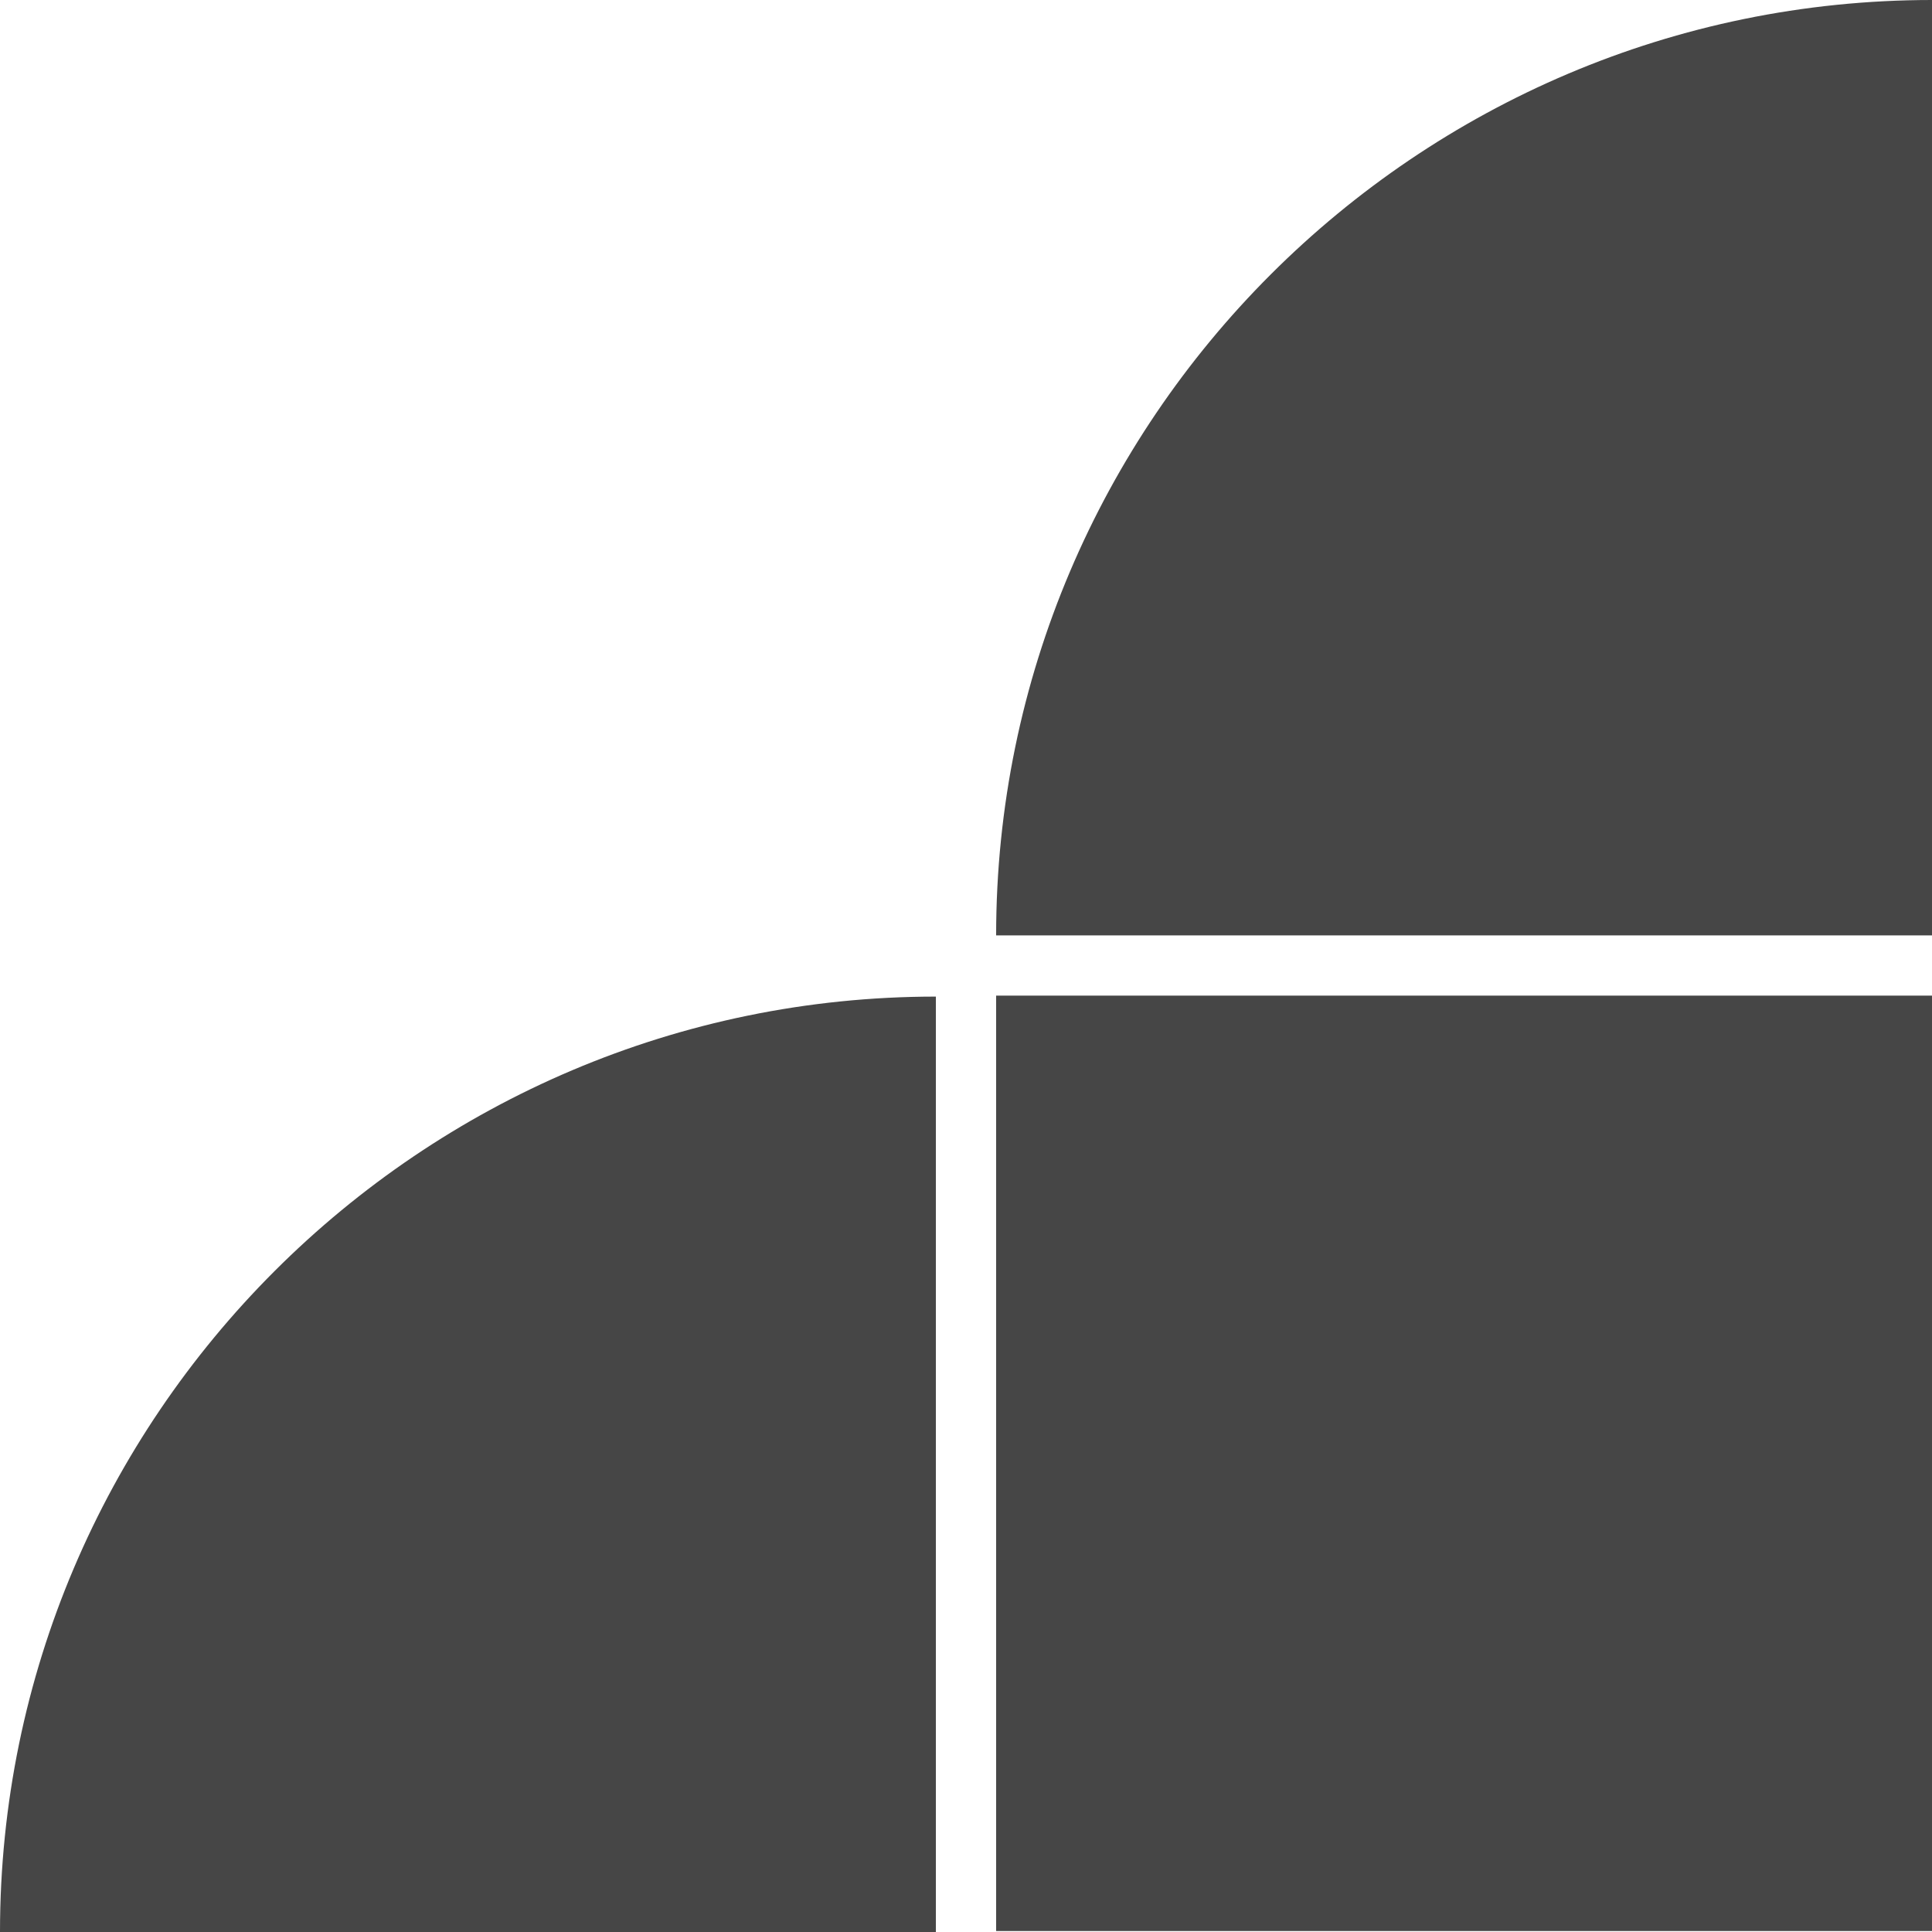
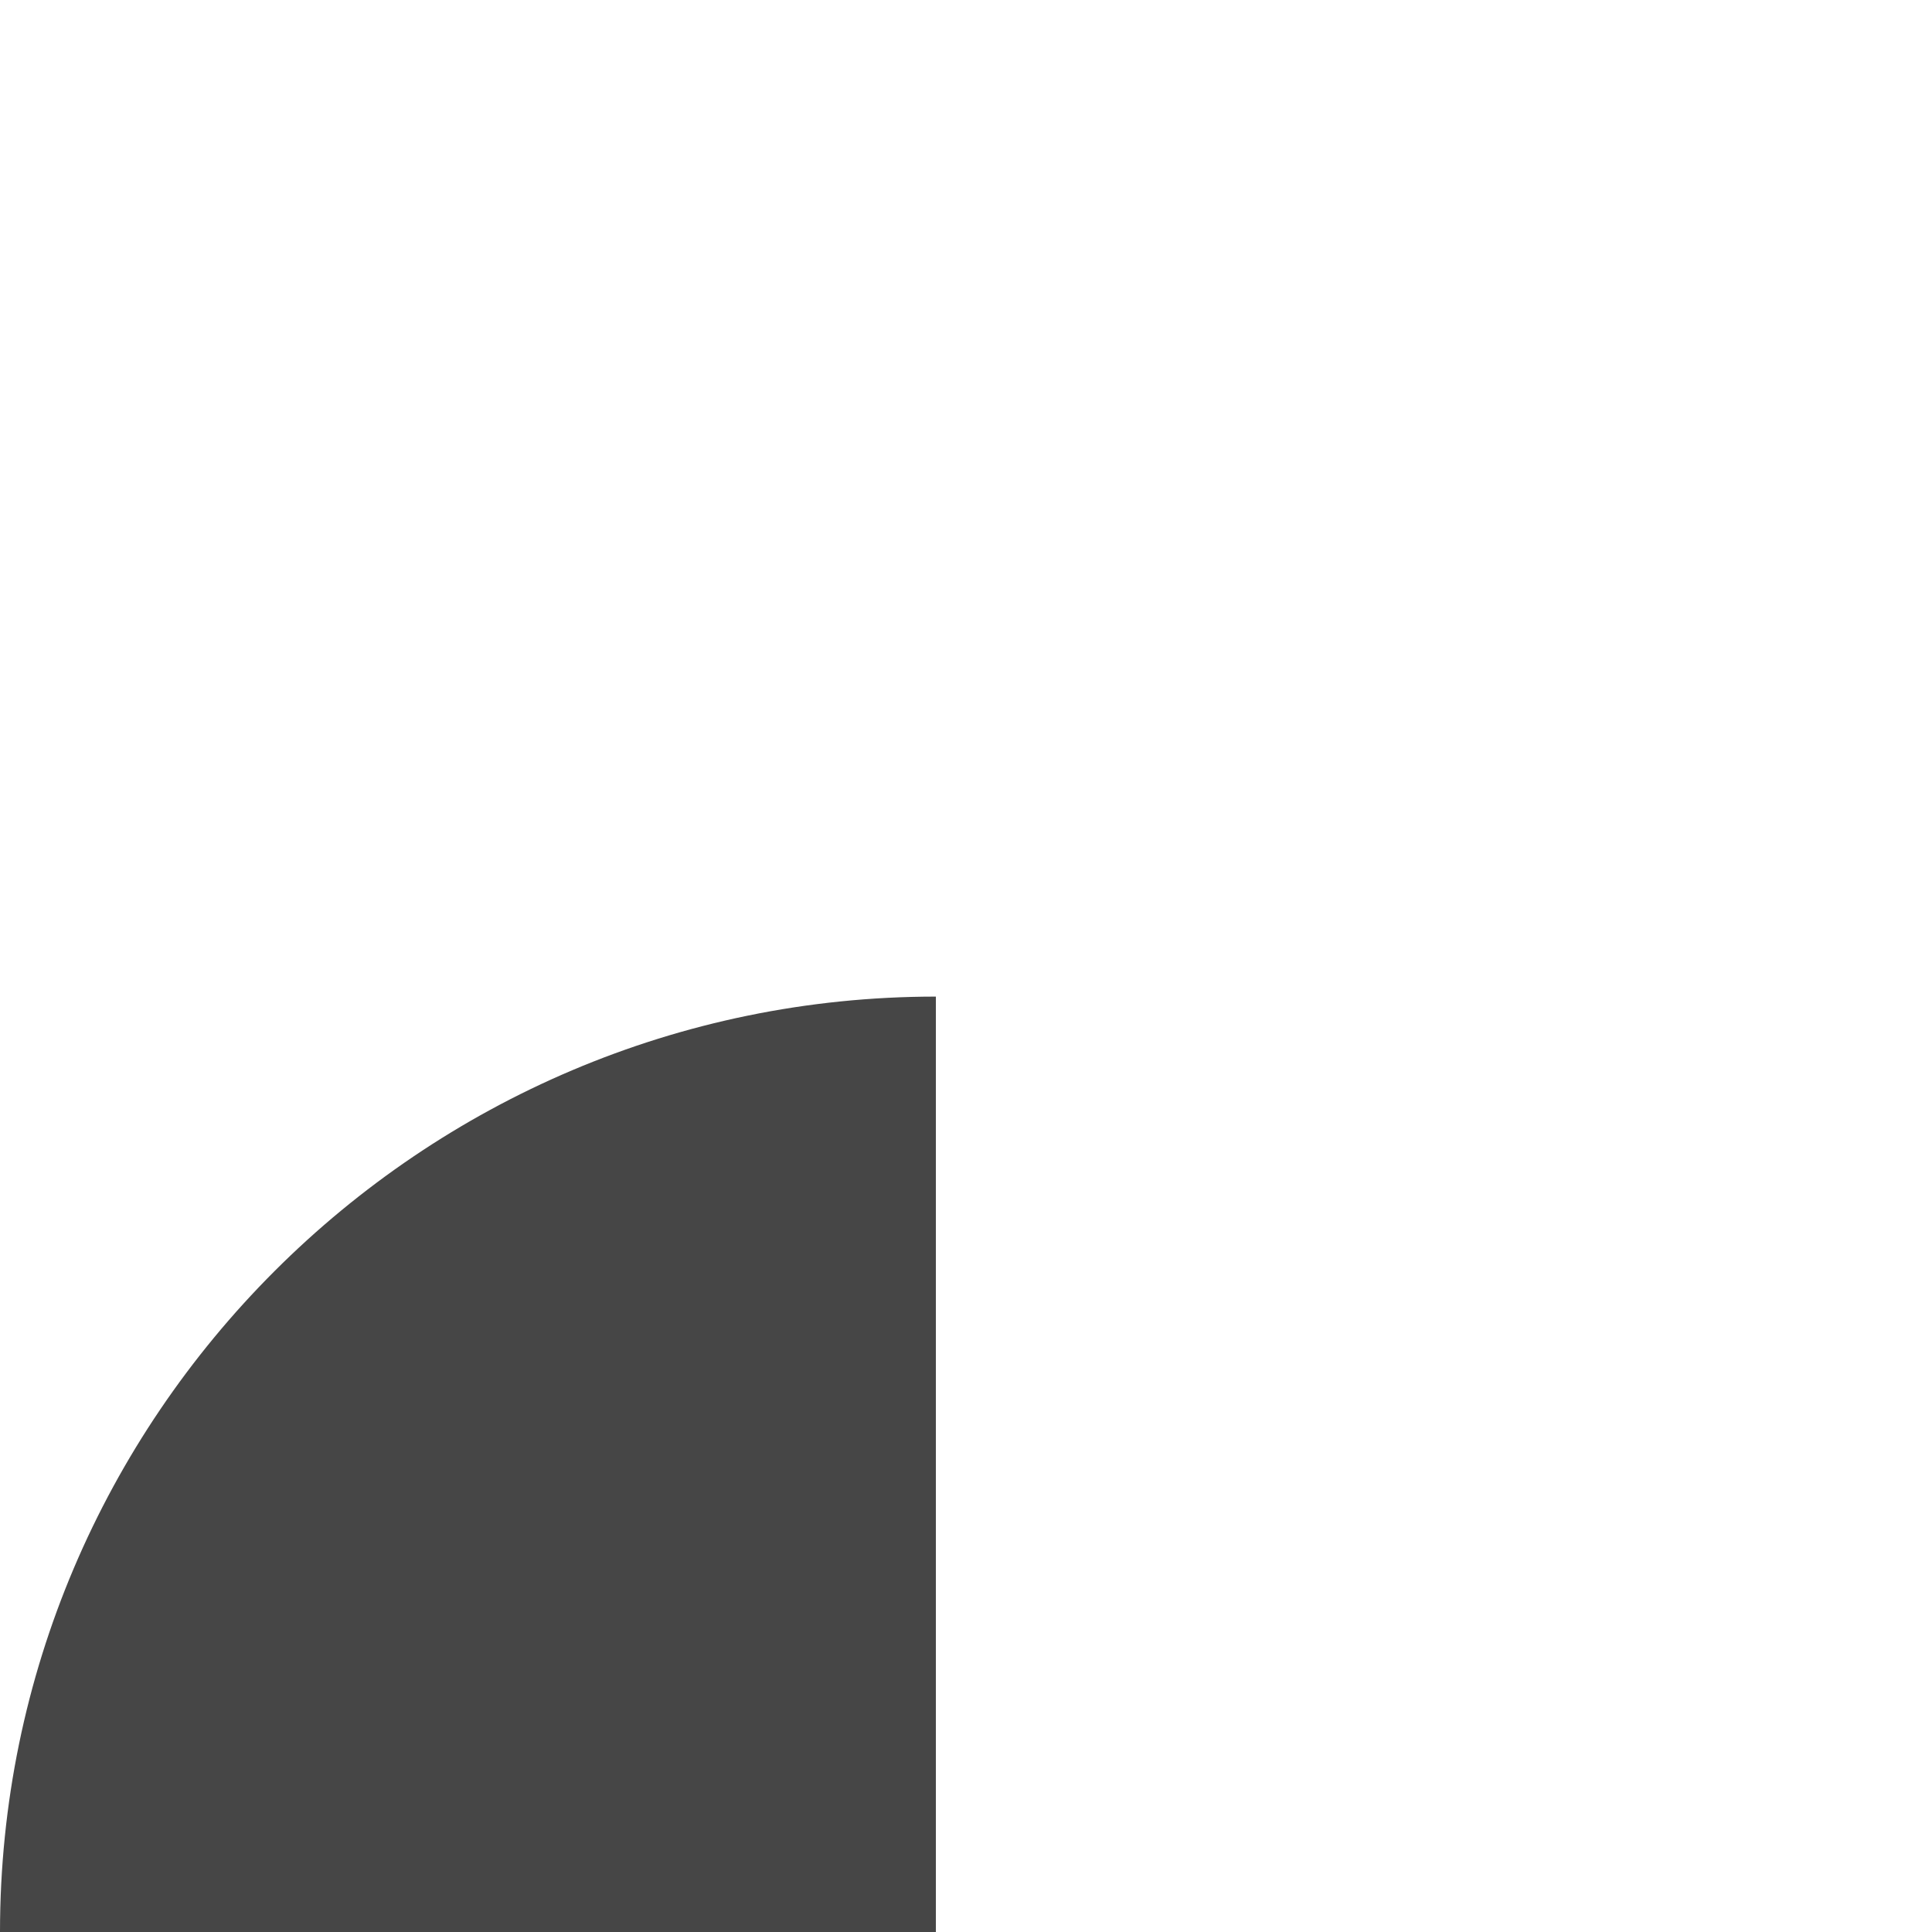
<svg xmlns="http://www.w3.org/2000/svg" width="443" height="443" viewBox="0 0 443 443" fill="none">
-   <rect x="443" y="228.294" width="214.484" height="214.591" transform="rotate(90 443 228.294)" fill="#464646" />
-   <path d="M443 0L443 214.484L228.409 214.484V214.484C228.409 96.295 324.811 -5.16362e-06 443 0V0Z" fill="#464646" />
  <path d="M214.591 228.516L214.591 443L2.11375e-05 443V443C2.63063e-05 324.811 96.403 228.516 214.591 228.516V228.516Z" fill="#464646" />
</svg>